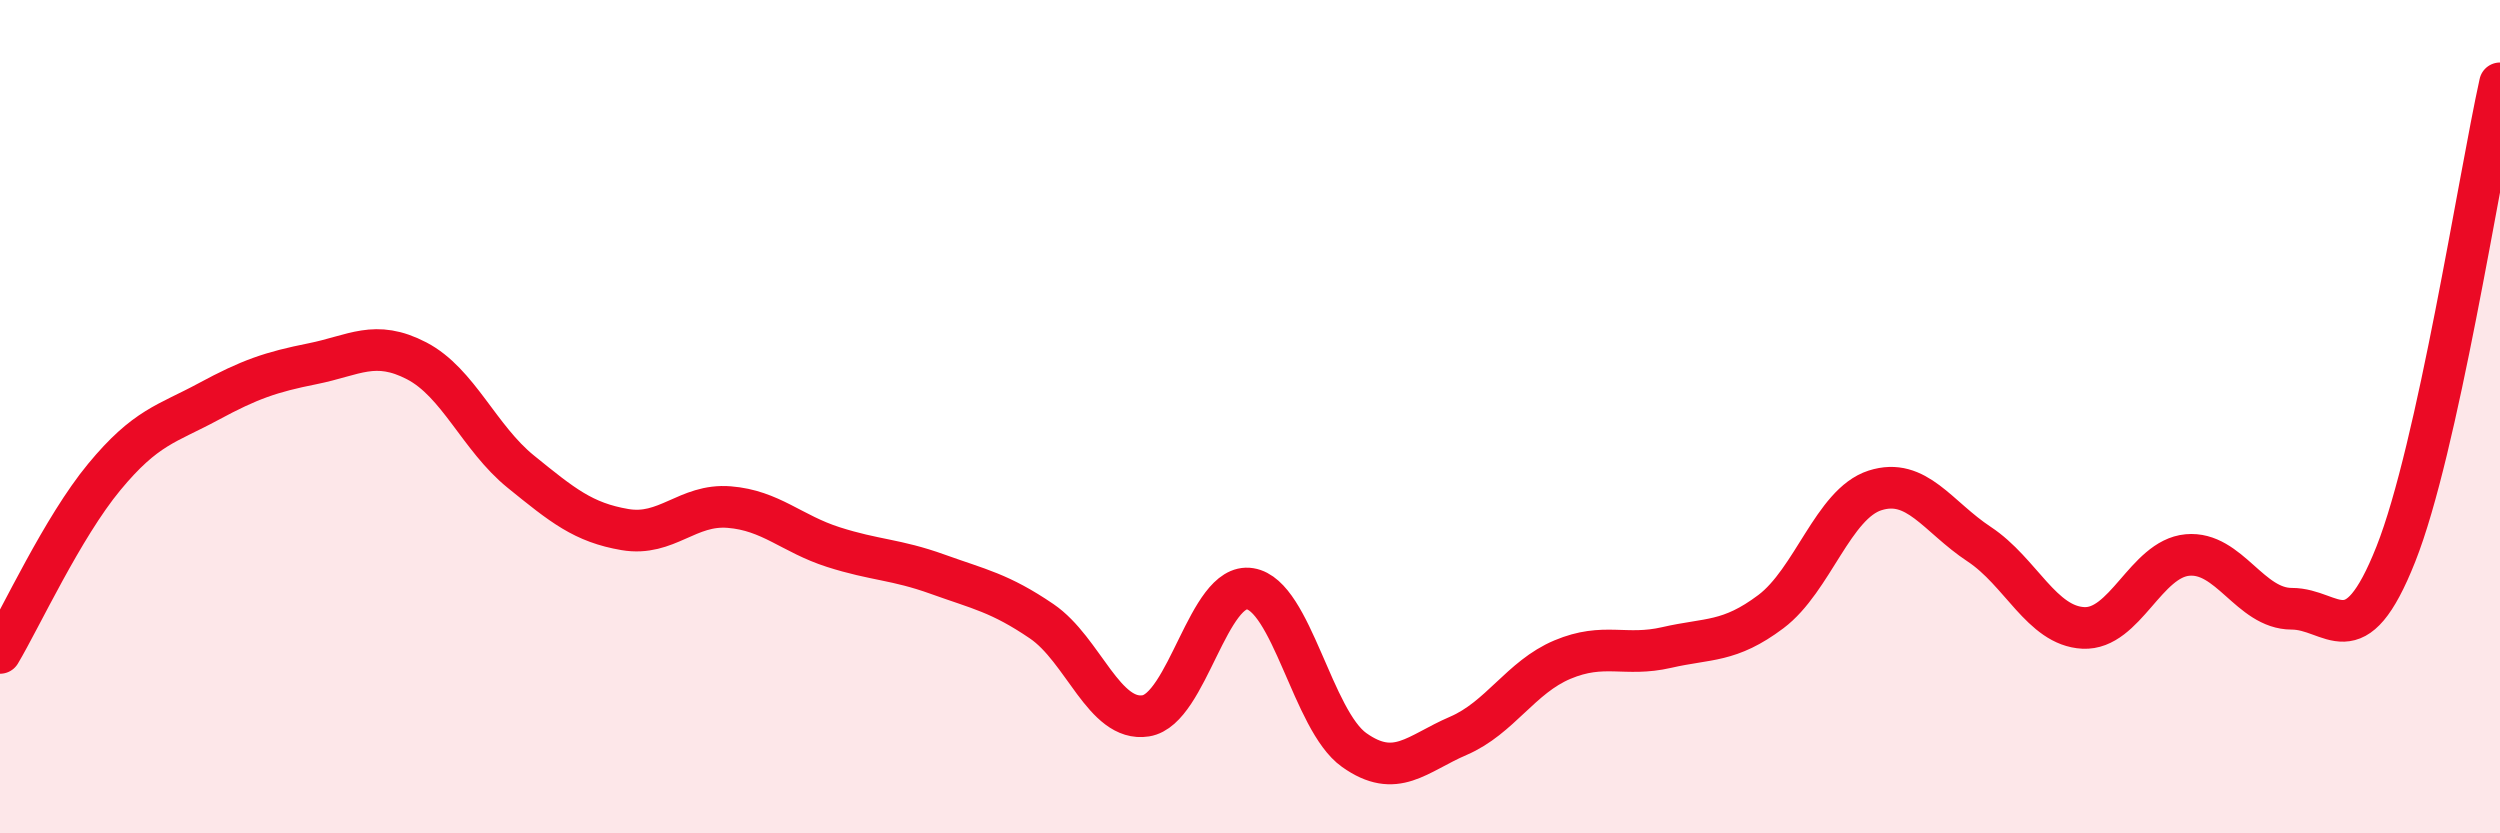
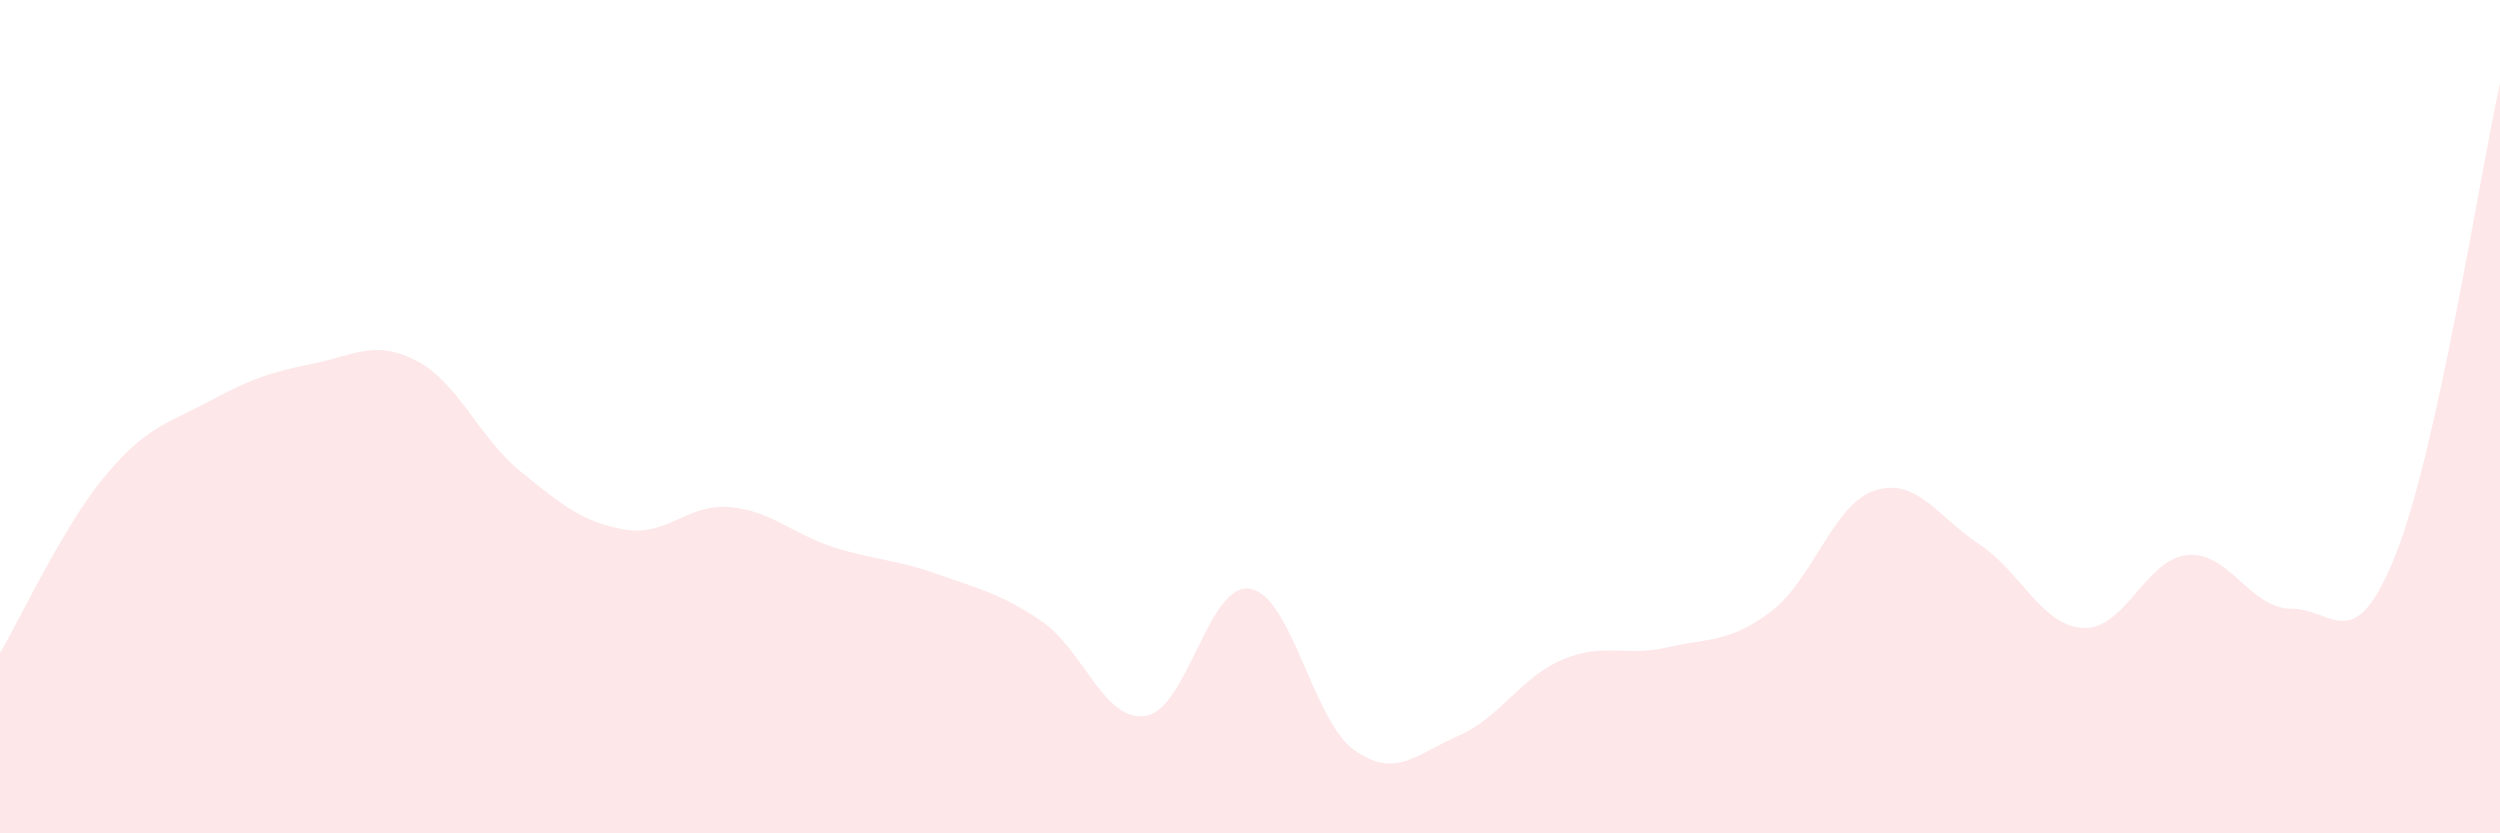
<svg xmlns="http://www.w3.org/2000/svg" width="60" height="20" viewBox="0 0 60 20">
  <path d="M 0,15.67 C 0.5,14.83 1.5,12.66 2.5,11.45 C 3.5,10.24 4,10.18 5,9.64 C 6,9.1 6.5,8.93 7.5,8.73 C 8.5,8.53 9,8.14 10,8.66 C 11,9.18 11.5,10.51 12.5,11.32 C 13.5,12.13 14,12.54 15,12.71 C 16,12.88 16.5,12.09 17.5,12.17 C 18.5,12.25 19,12.81 20,13.13 C 21,13.45 21.5,13.42 22.5,13.78 C 23.5,14.14 24,14.23 25,14.91 C 26,15.59 26.5,17.34 27.5,17.18 C 28.5,17.02 29,13.97 30,14.13 C 31,14.29 31.5,17.29 32.5,18 C 33.5,18.71 34,18.09 35,17.66 C 36,17.23 36.5,16.25 37.5,15.83 C 38.5,15.41 39,15.77 40,15.54 C 41,15.31 41.5,15.43 42.5,14.68 C 43.5,13.93 44,12.09 45,11.77 C 46,11.45 46.5,12.4 47.5,13.06 C 48.5,13.72 49,15.02 50,15.07 C 51,15.12 51.5,13.41 52.5,13.32 C 53.5,13.23 54,14.61 55,14.61 C 56,14.61 56.5,15.82 57.5,13.3 C 58.5,10.78 59.5,4.26 60,2L60 20L0 20Z" fill="#EB0A25" opacity="0.1" stroke-linecap="round" stroke-linejoin="round" />
-   <path d="M 0,15.67 C 0.5,14.83 1.5,12.66 2.5,11.45 C 3.5,10.24 4,10.18 5,9.64 C 6,9.1 6.5,8.93 7.5,8.73 C 8.5,8.53 9,8.14 10,8.66 C 11,9.18 11.5,10.51 12.5,11.32 C 13.5,12.13 14,12.54 15,12.71 C 16,12.88 16.5,12.09 17.5,12.17 C 18.5,12.25 19,12.81 20,13.13 C 21,13.45 21.5,13.42 22.5,13.78 C 23.5,14.14 24,14.23 25,14.91 C 26,15.59 26.5,17.34 27.5,17.18 C 28.5,17.02 29,13.97 30,14.13 C 31,14.29 31.5,17.29 32.5,18 C 33.5,18.71 34,18.09 35,17.66 C 36,17.23 36.5,16.25 37.5,15.83 C 38.5,15.41 39,15.77 40,15.54 C 41,15.31 41.5,15.43 42.5,14.68 C 43.5,13.93 44,12.09 45,11.77 C 46,11.45 46.5,12.4 47.5,13.06 C 48.5,13.72 49,15.02 50,15.07 C 51,15.12 51.5,13.41 52.5,13.32 C 53.5,13.23 54,14.61 55,14.61 C 56,14.61 56.5,15.82 57.5,13.3 C 58.5,10.78 59.5,4.26 60,2" stroke="#EB0A25" stroke-width="1" fill="none" stroke-linecap="round" stroke-linejoin="round" />
</svg>